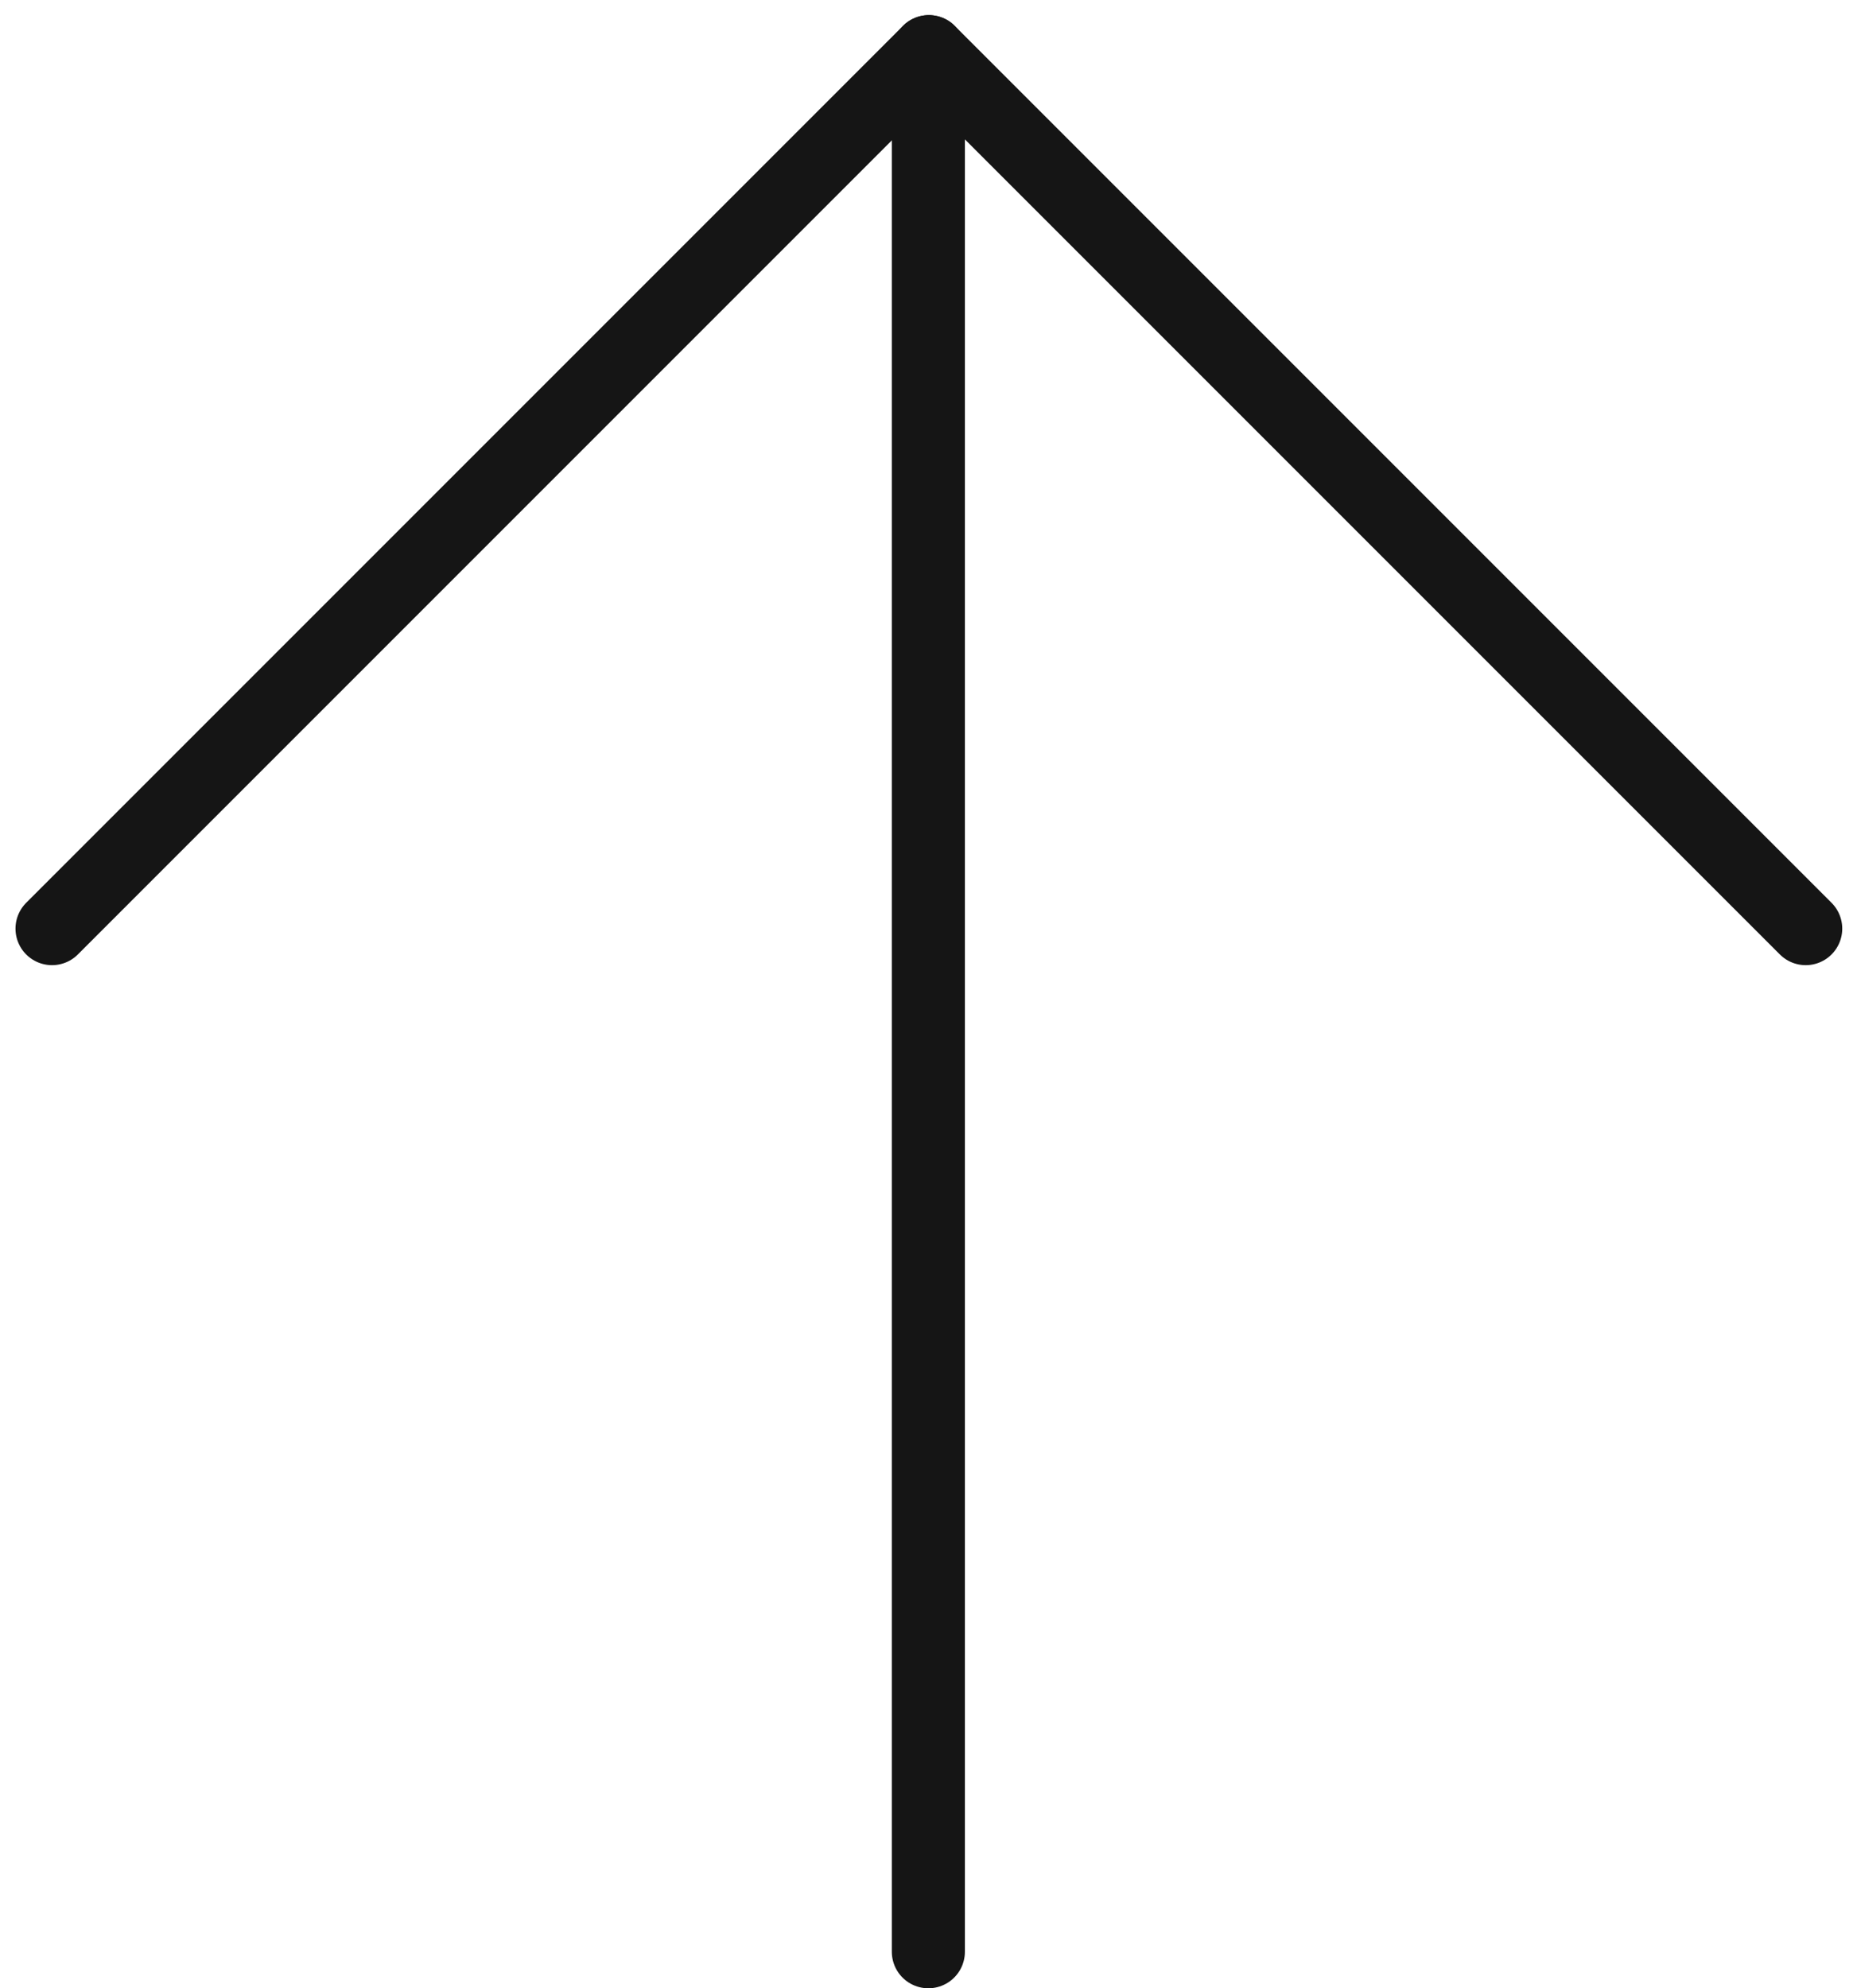
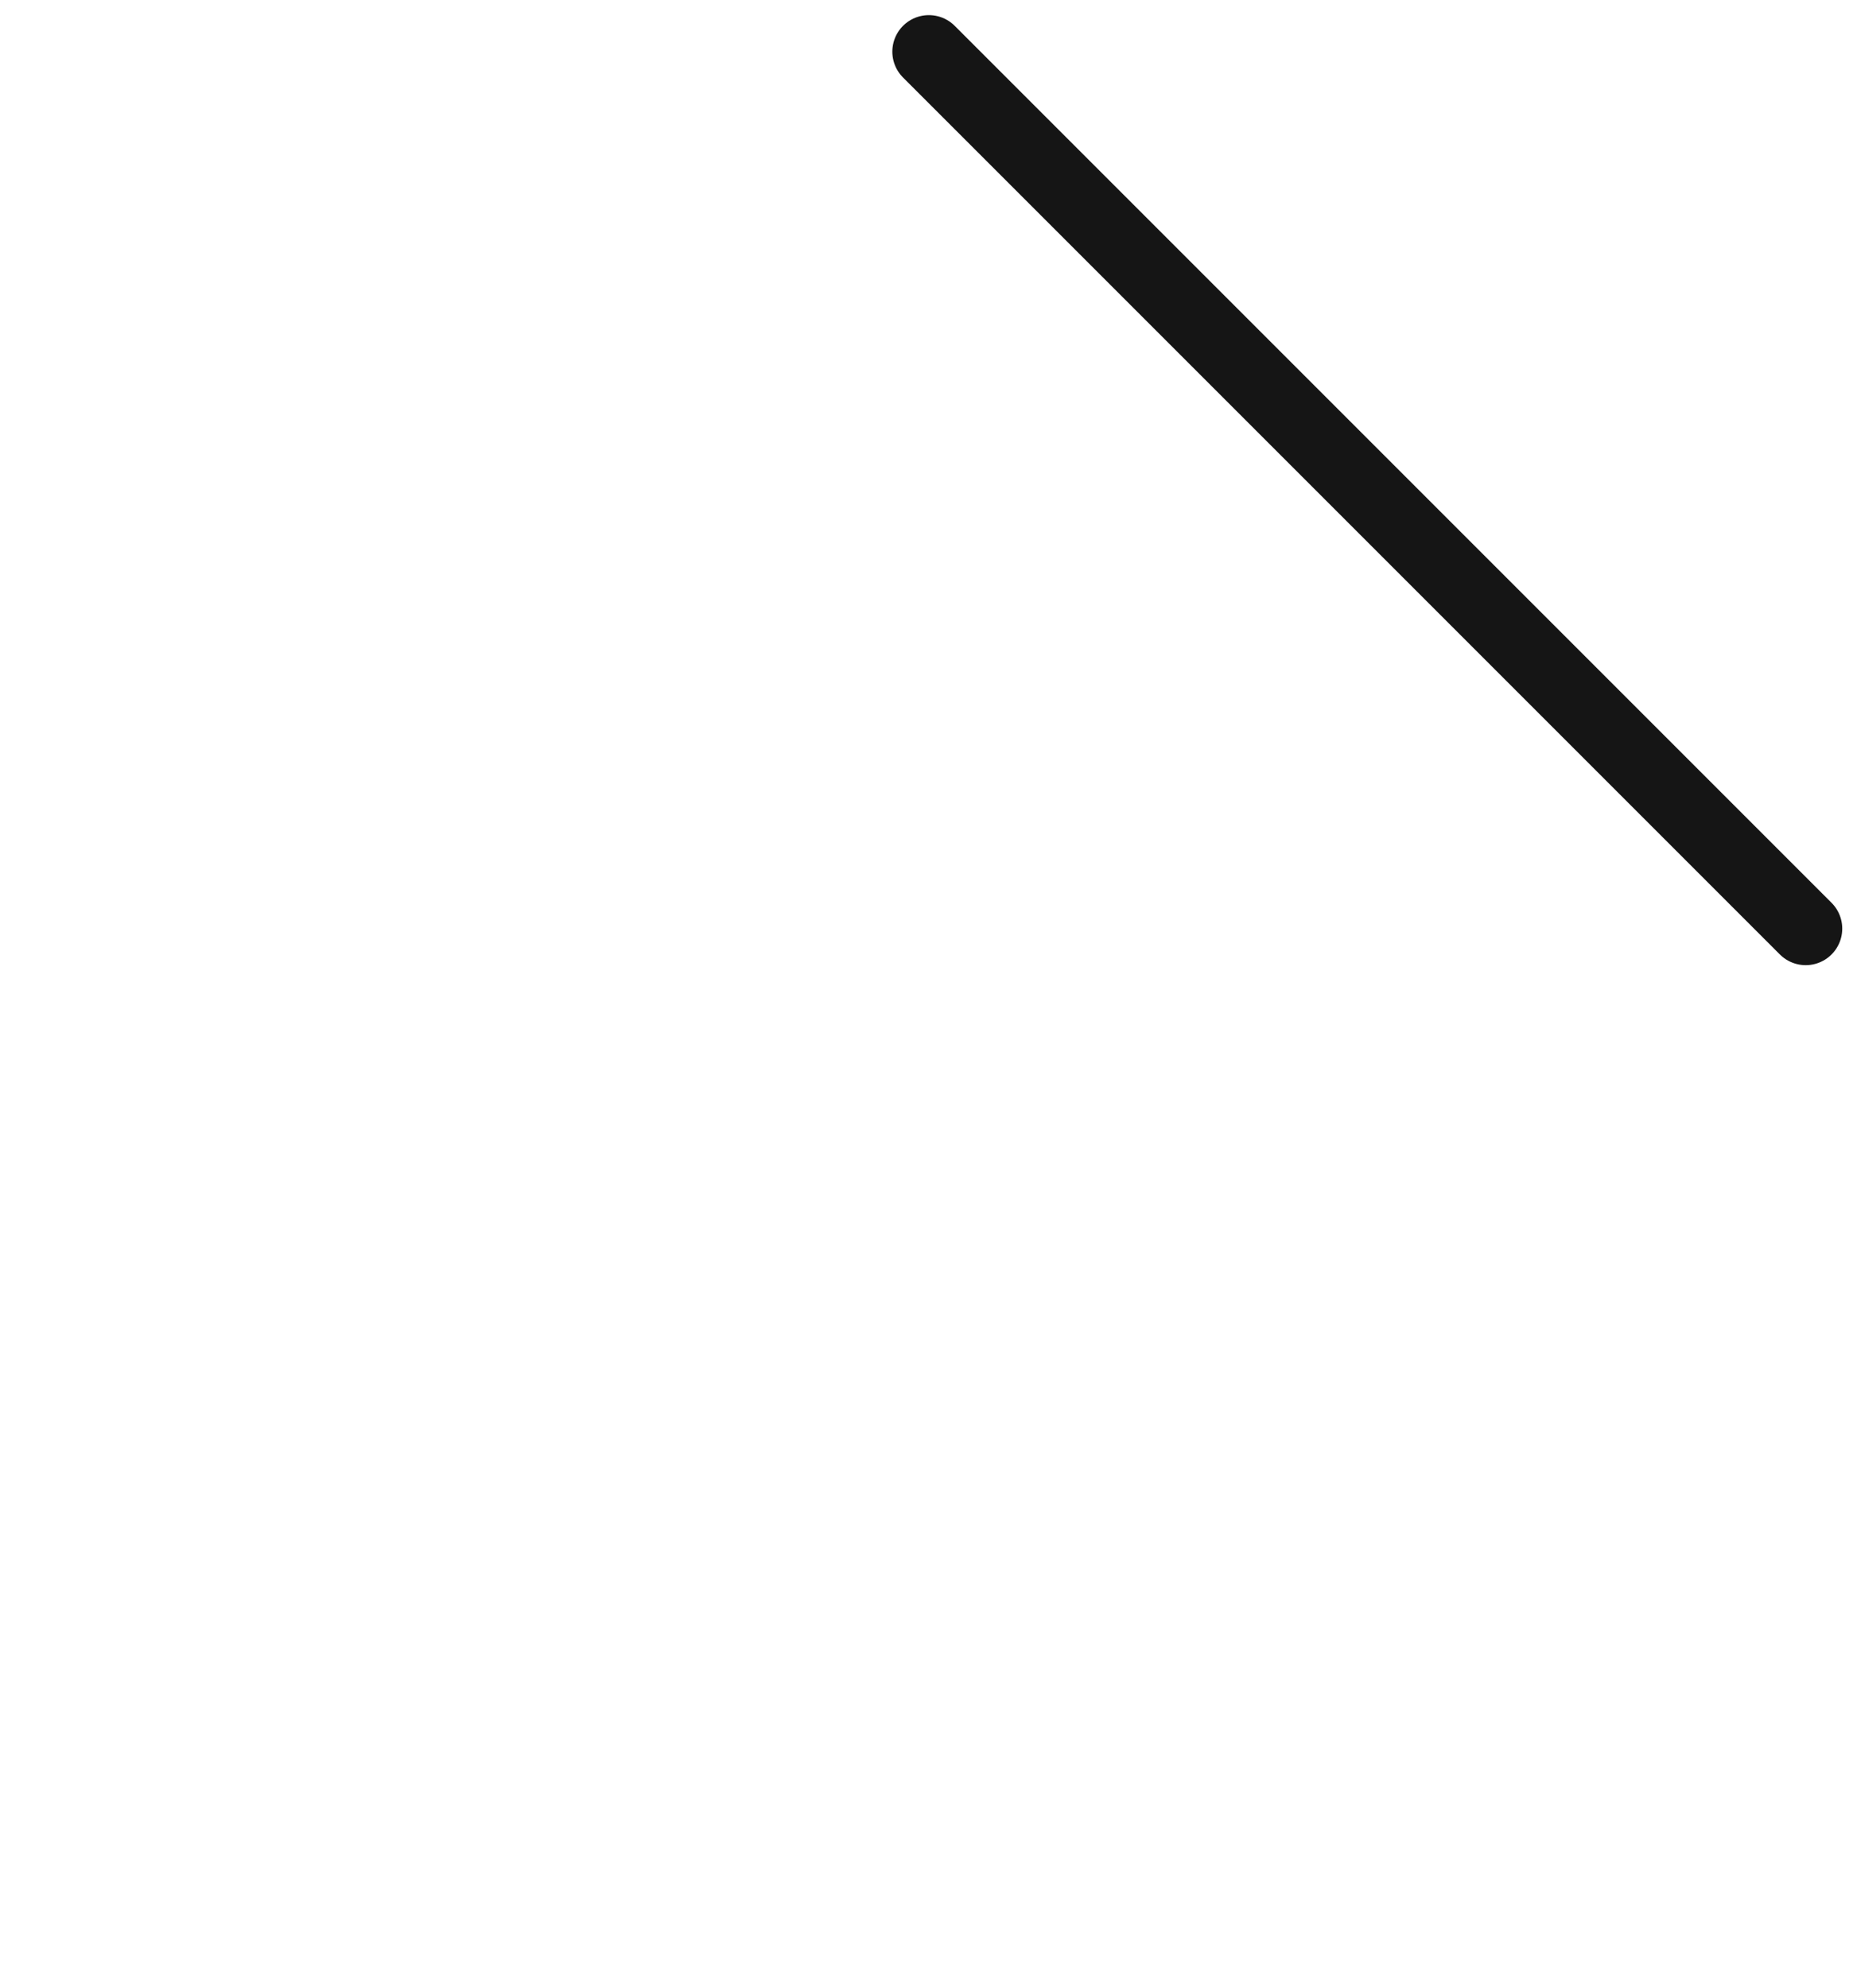
<svg xmlns="http://www.w3.org/2000/svg" width="25.414" height="27.207">
  <g fill="none" stroke="#151515" stroke-linecap="round">
    <g data-name="グループ 2684">
-       <path data-name="パス 1232" d="m.712 12.707 12-12" />
      <path data-name="パス 1233" d="m24.712 12.707-12-12" />
    </g>
-     <path data-name="線 172" d="M12.705 26.707V1.363" />
  </g>
</svg>